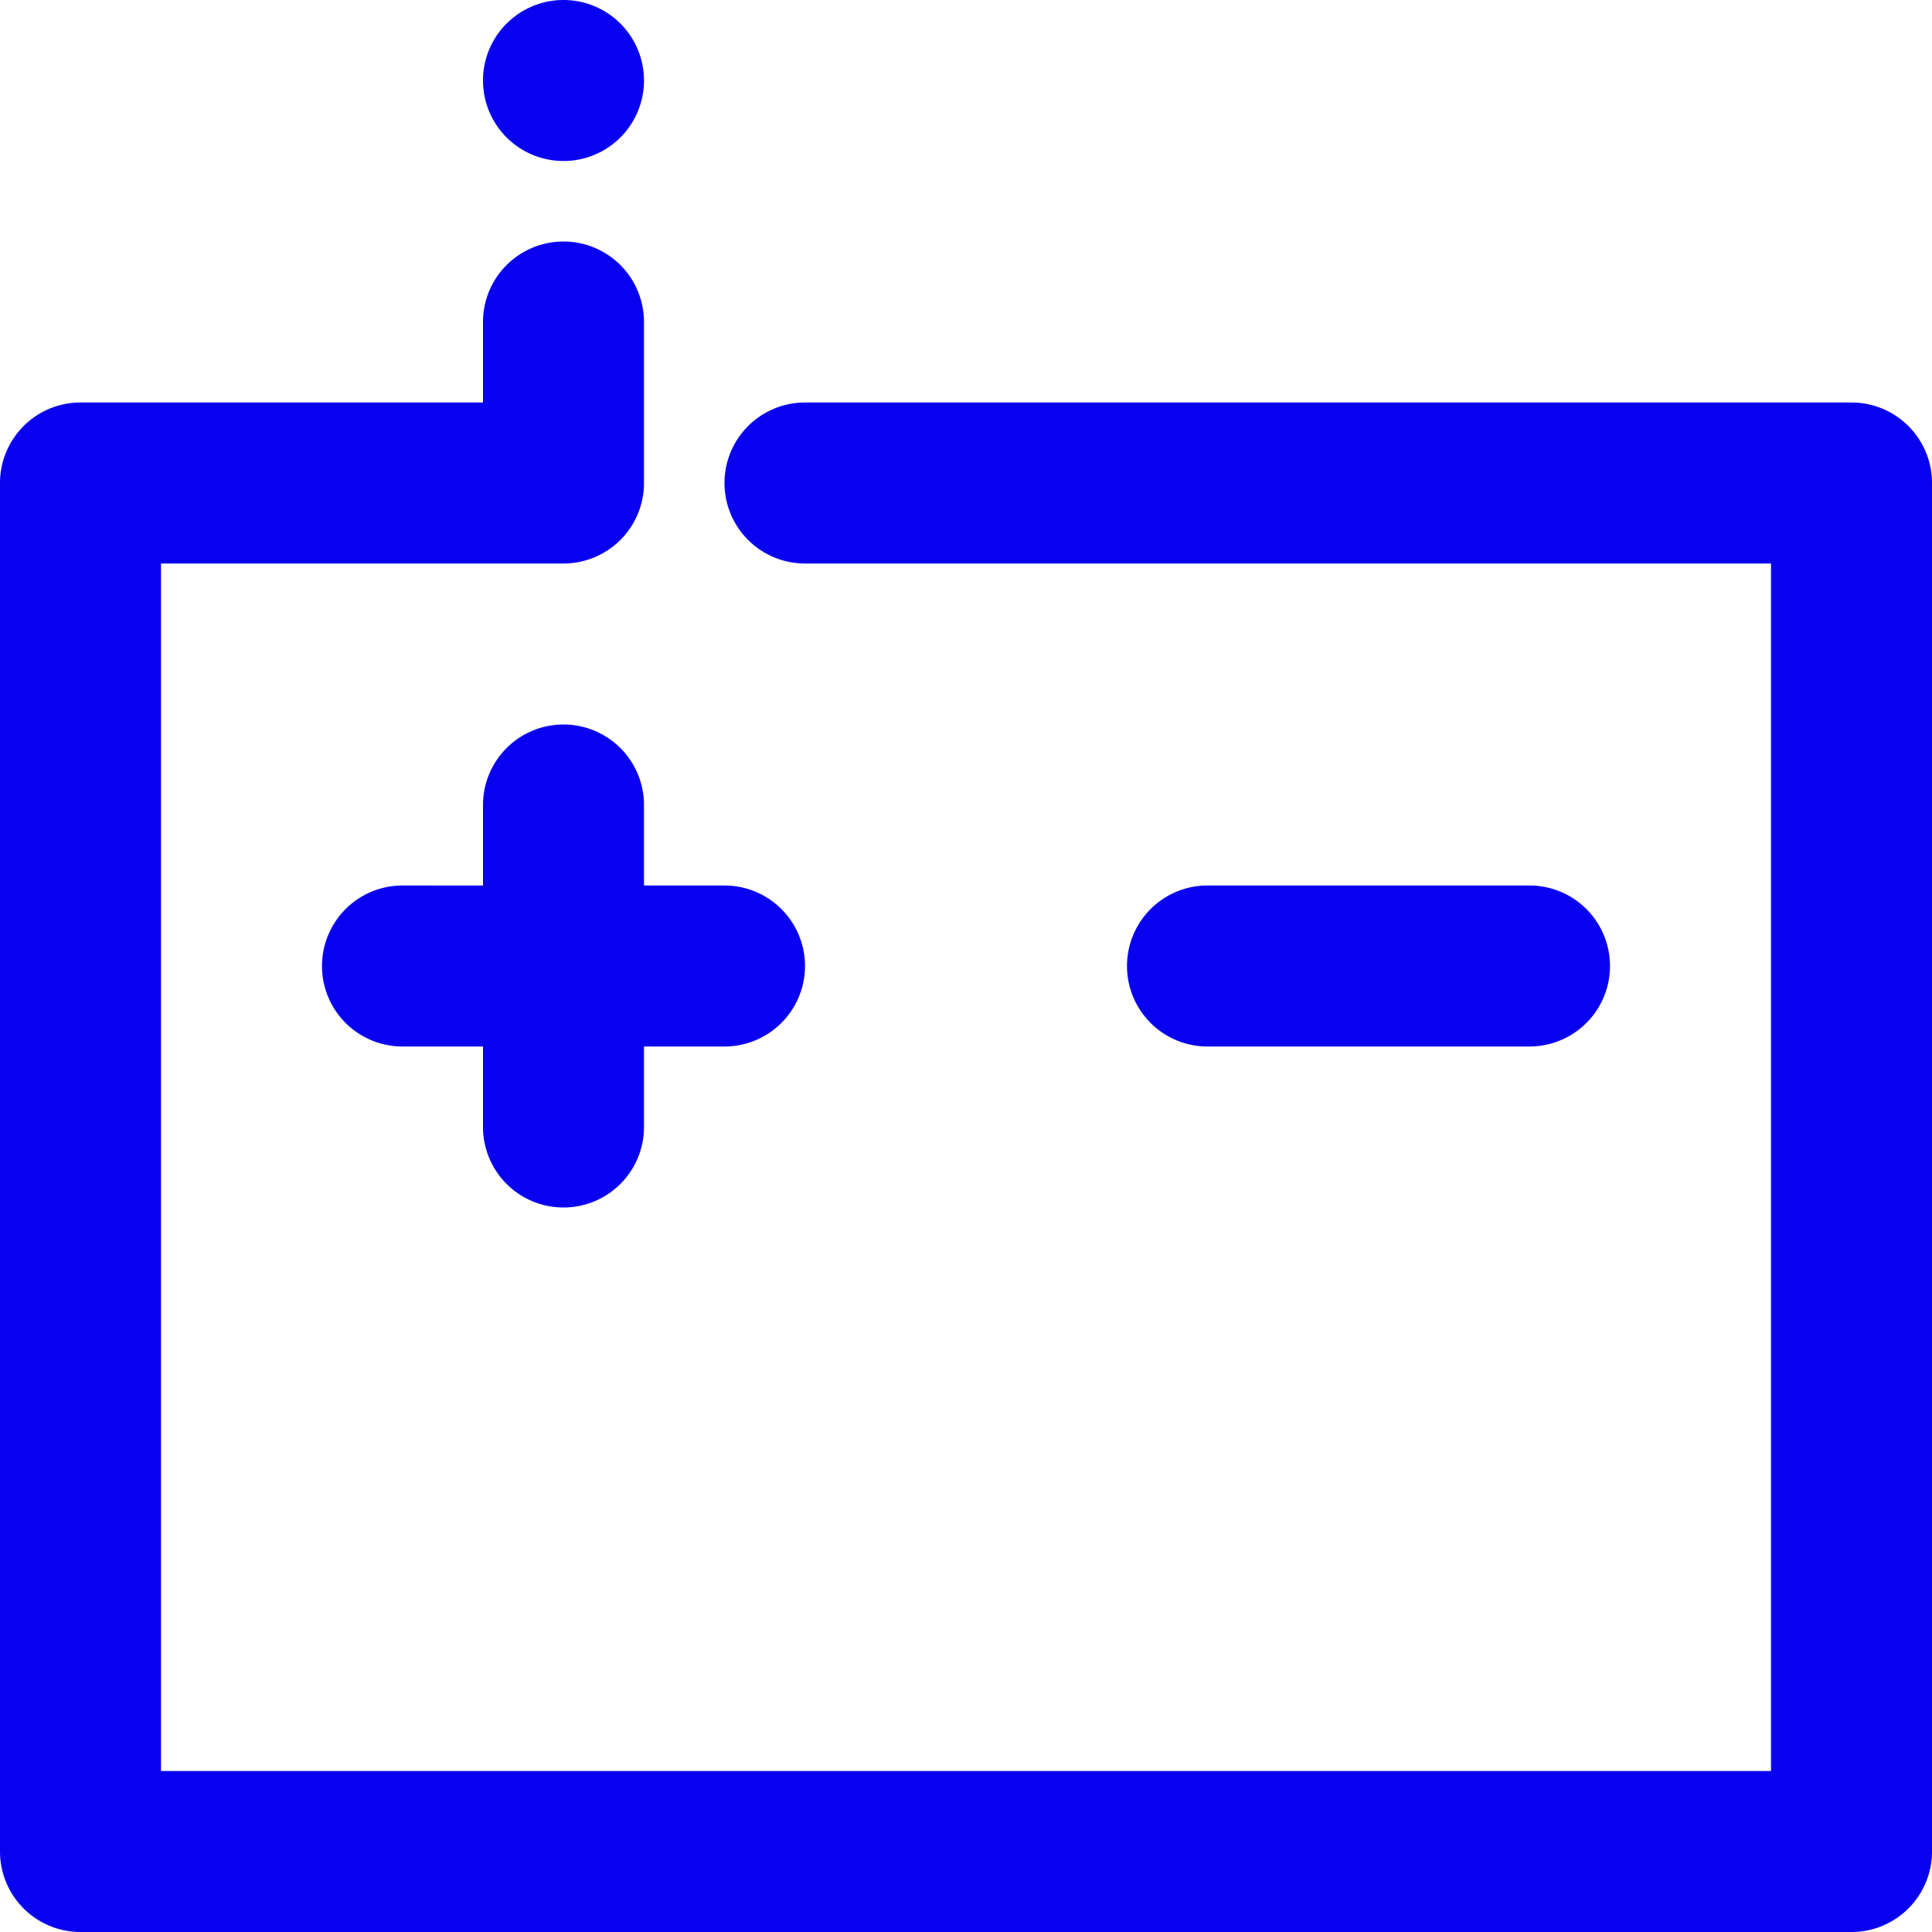
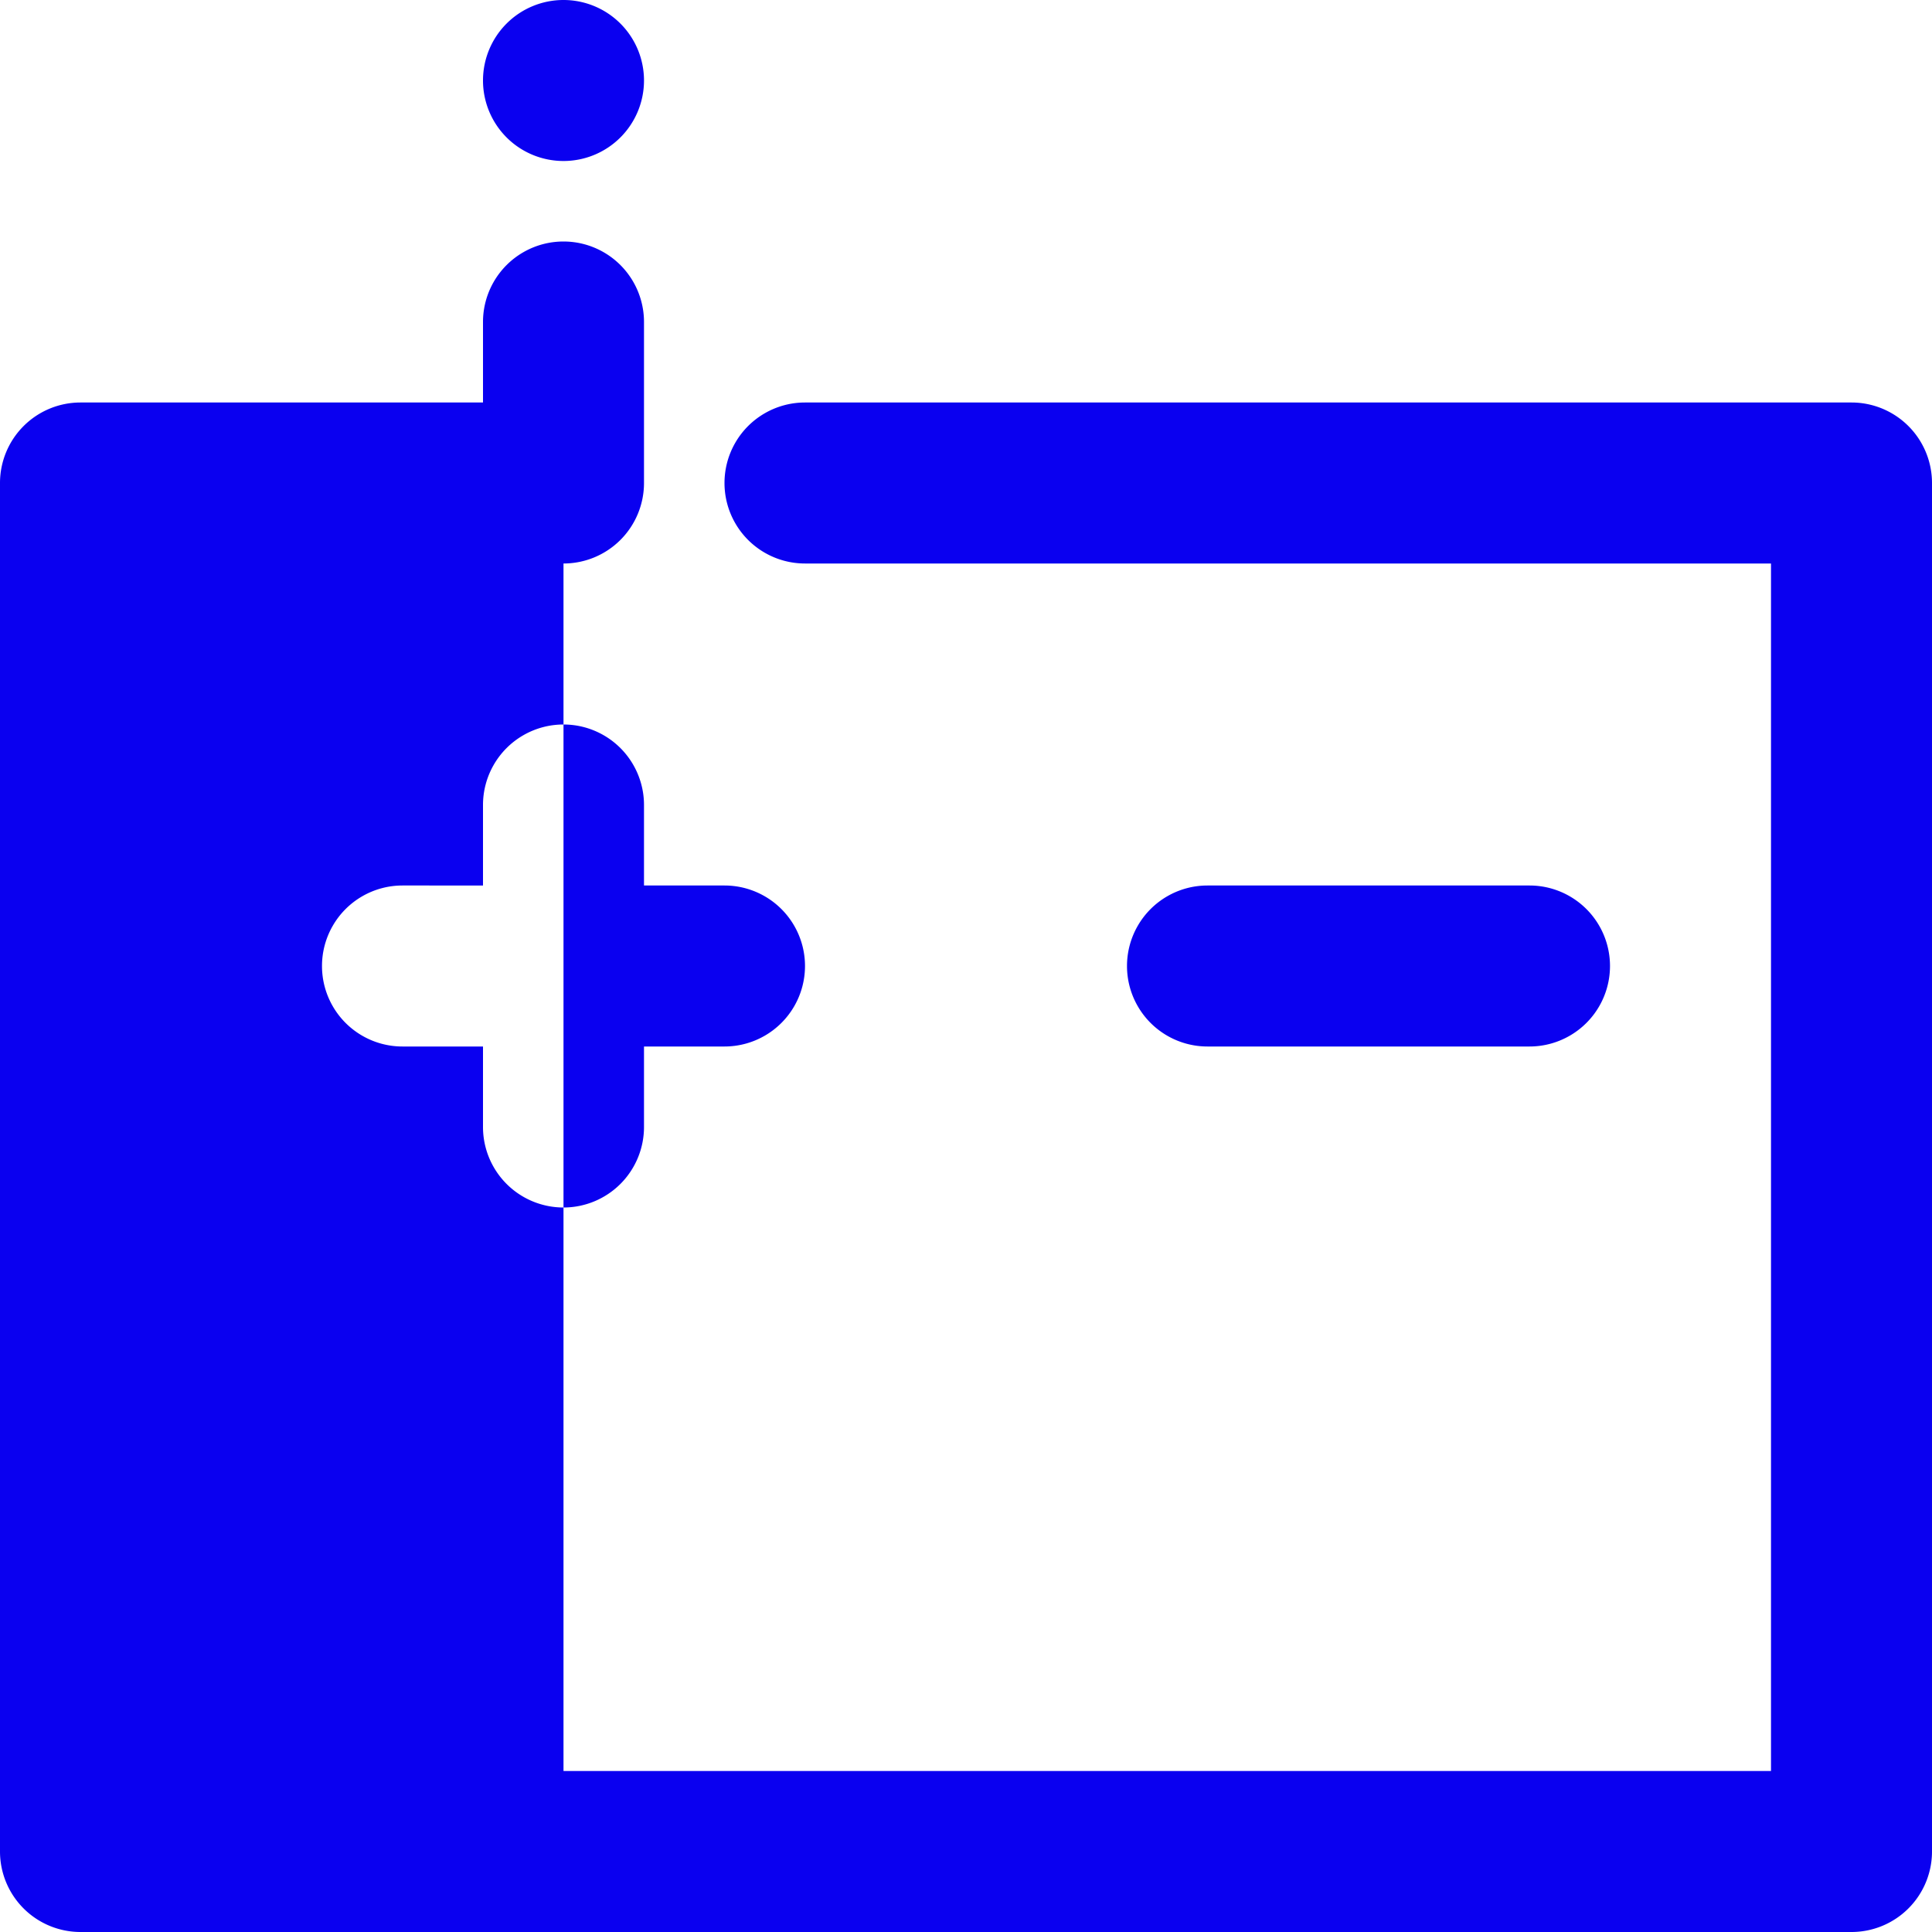
<svg xmlns="http://www.w3.org/2000/svg" id="Layer_12" data-name="Layer 12" viewBox="0 0 24 24">
  <defs>
    <style>.cls-1{fill:#0a00f0;}</style>
  </defs>
  <title>battery</title>
-   <path class="cls-1" d="M24,6V23a1,1,0,0,1-1,1H1a1,1,0,0,1-1-1V6A1,1,0,0,1,1,5H6V4A1,1,0,0,1,8,4V6A1,1,0,0,1,7,7H2V22H22V7H10a1,1,0,0,1,0-2H23A1,1,0,0,1,24,6ZM7,15a1,1,0,0,0,1-1V13H9a1,1,0,0,0,0-2H8V10a1,1,0,0,0-2,0v1H5a1,1,0,0,0,0,2H6v1A1,1,0,0,0,7,15Zm12-2a1,1,0,0,0,0-2H15a1,1,0,0,0,0,2ZM7,2A1,1,0,1,0,6,1,1,1,0,0,0,7,2Z" />
+   <path class="cls-1" d="M24,6V23a1,1,0,0,1-1,1H1a1,1,0,0,1-1-1V6A1,1,0,0,1,1,5H6V4A1,1,0,0,1,8,4V6A1,1,0,0,1,7,7V22H22V7H10a1,1,0,0,1,0-2H23A1,1,0,0,1,24,6ZM7,15a1,1,0,0,0,1-1V13H9a1,1,0,0,0,0-2H8V10a1,1,0,0,0-2,0v1H5a1,1,0,0,0,0,2H6v1A1,1,0,0,0,7,15Zm12-2a1,1,0,0,0,0-2H15a1,1,0,0,0,0,2ZM7,2A1,1,0,1,0,6,1,1,1,0,0,0,7,2Z" />
</svg>